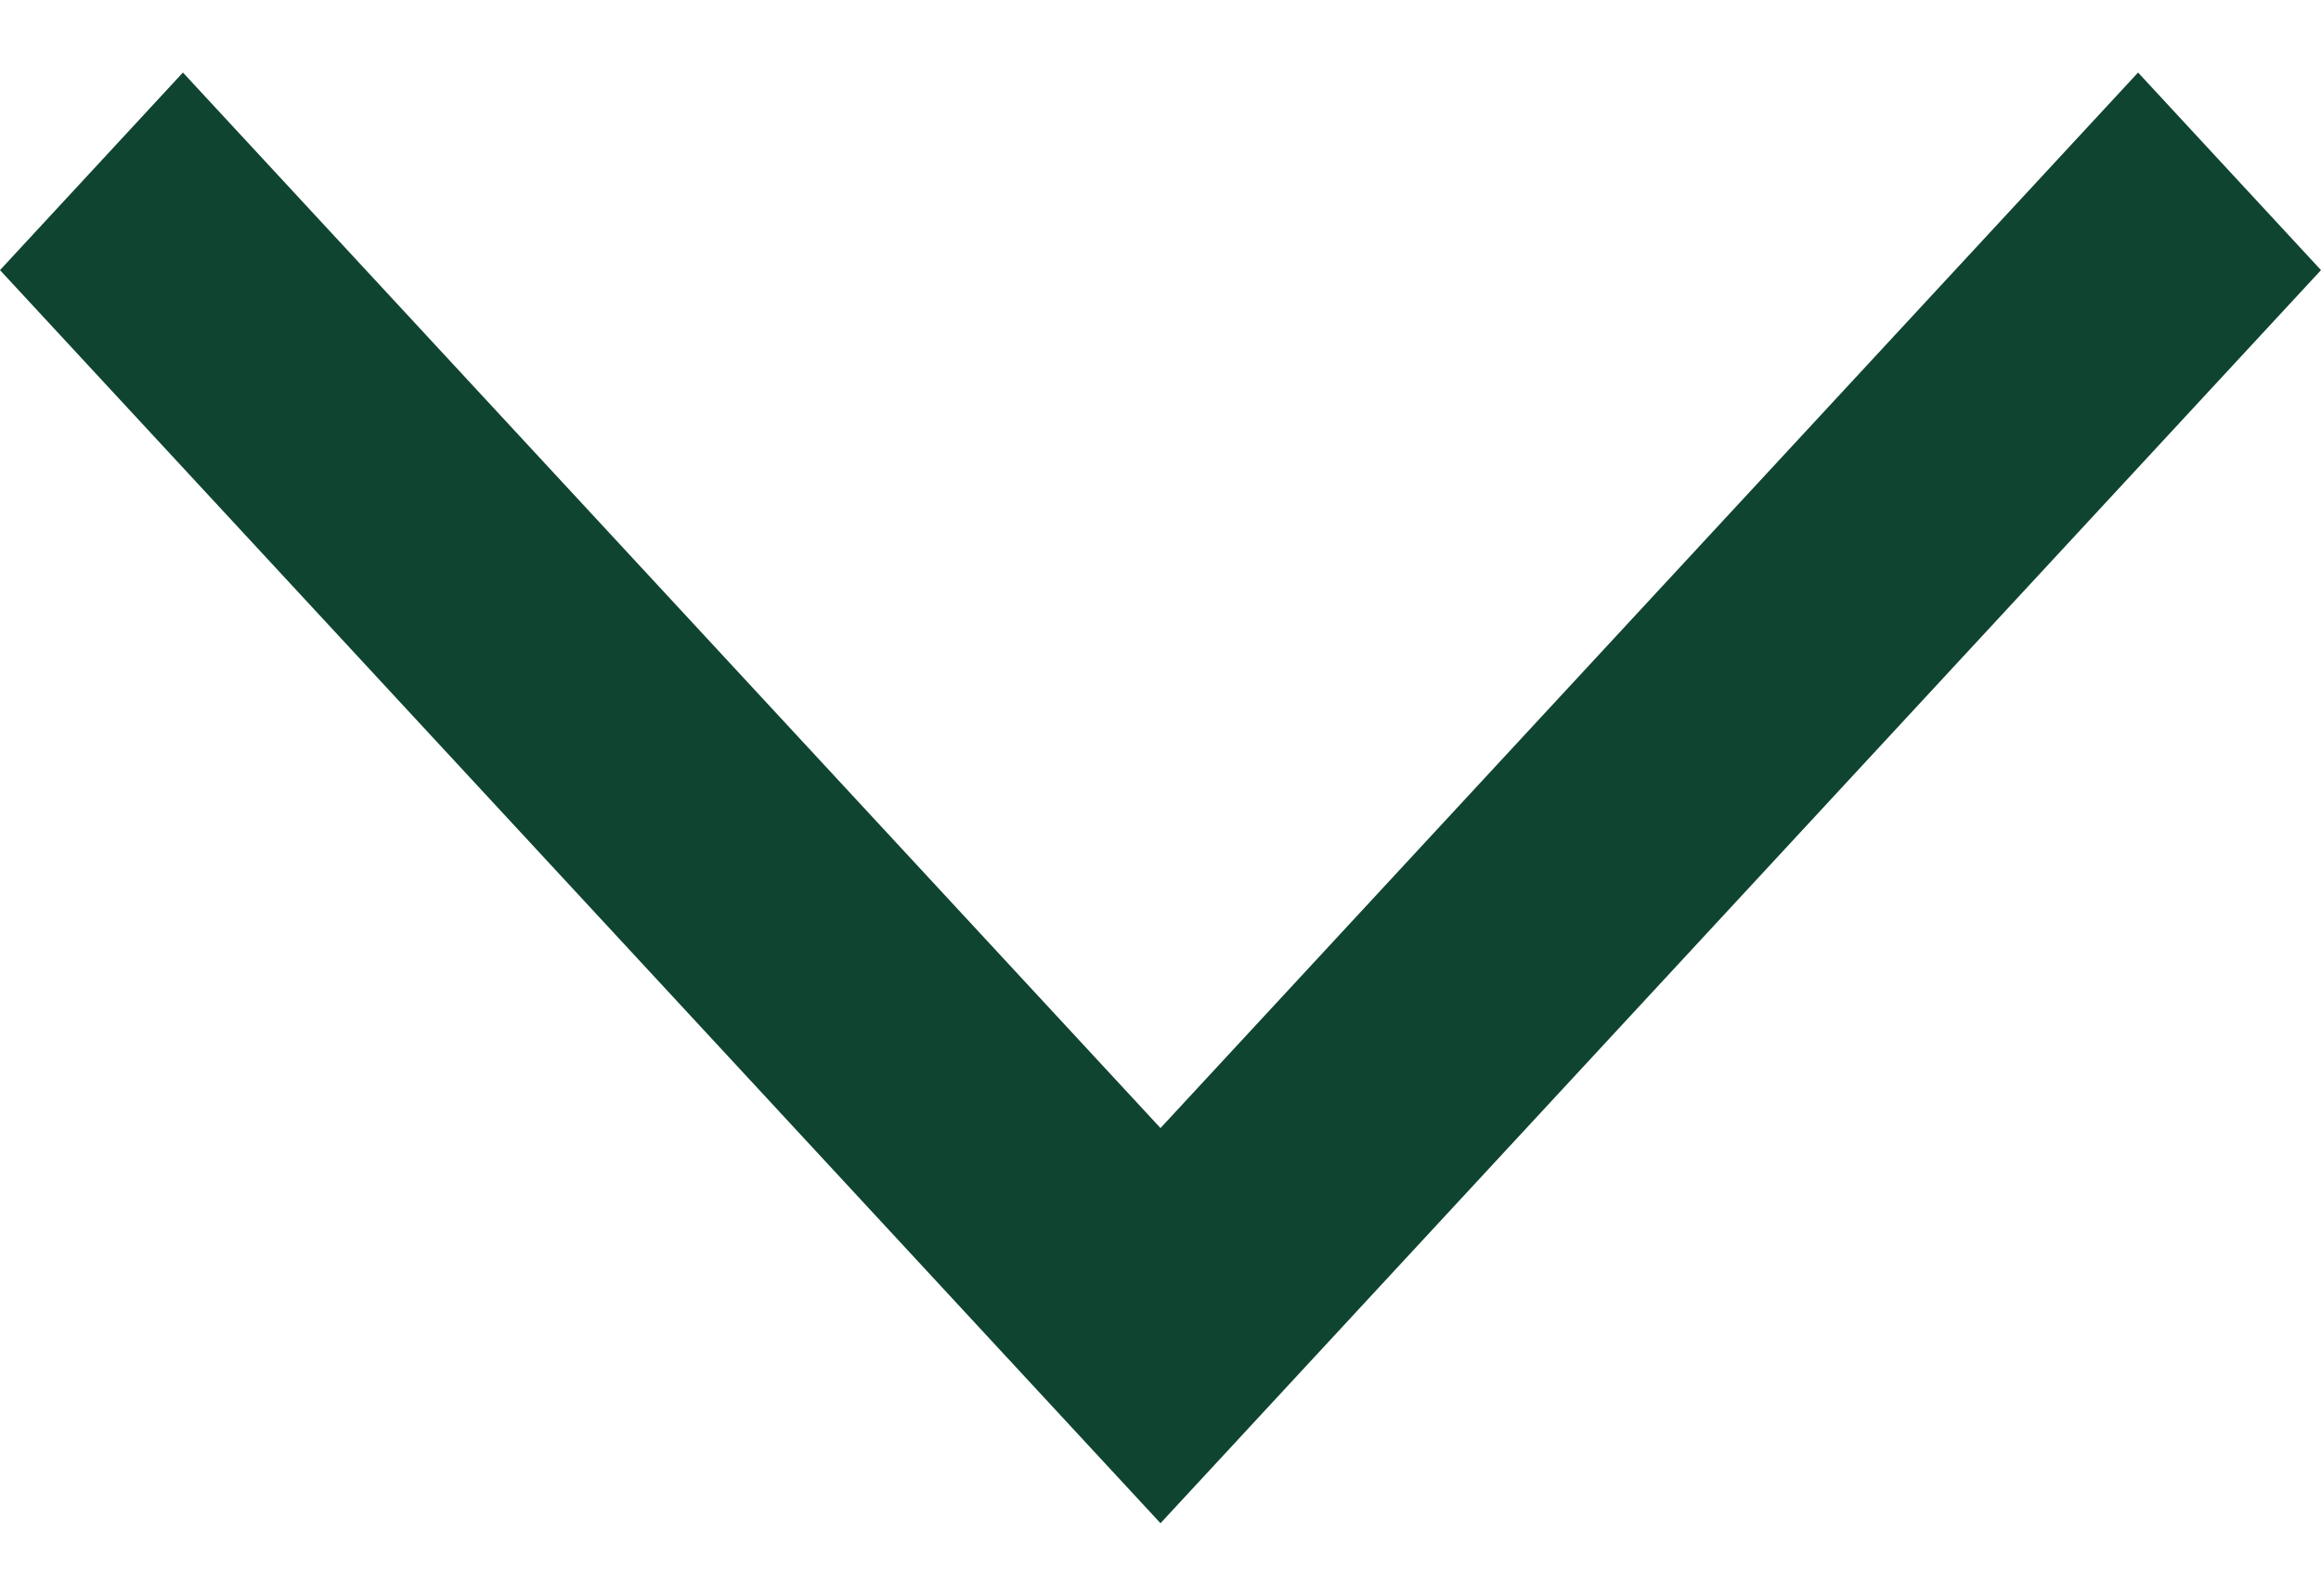
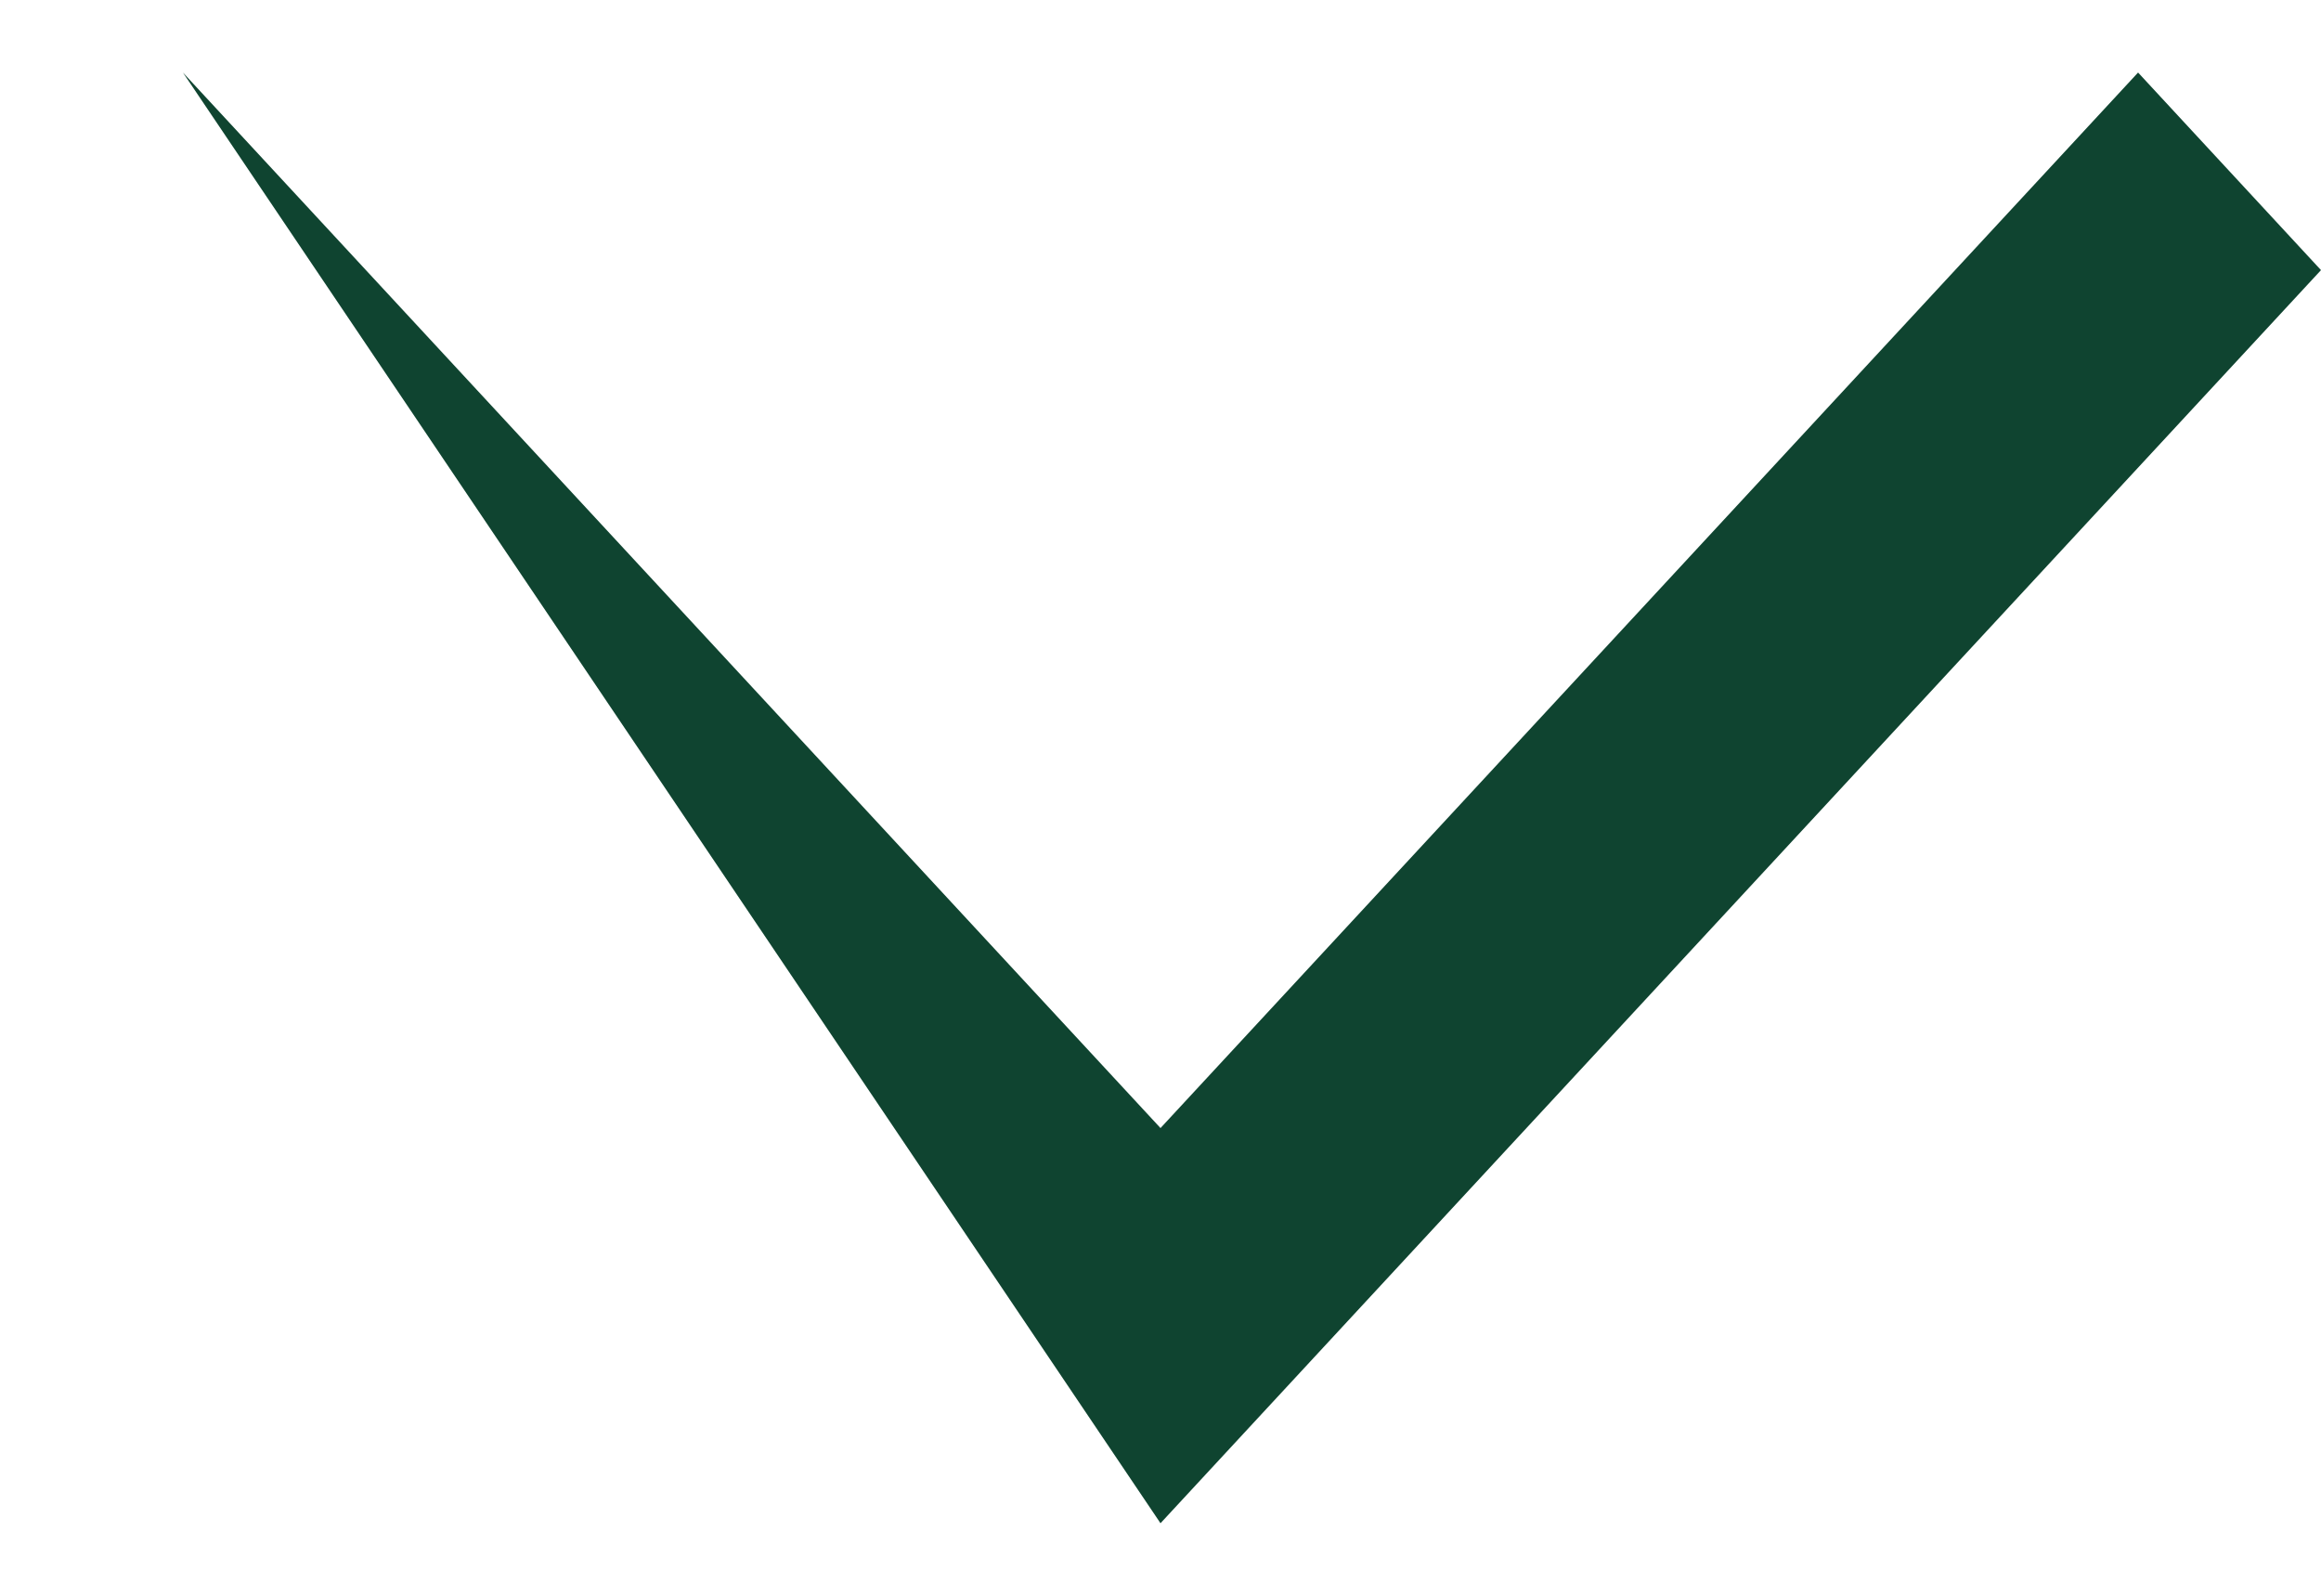
<svg xmlns="http://www.w3.org/2000/svg" width="16" height="11" viewBox="0 0 16 11" fill="#0f4430" data-part="dropdown-icon" class="EX5Ksz wixui-menu__item-icon">
-   <path d="M8 10.5L16 1.862L14.739 0.5L8 7.776L1.261 0.5L-5.95321e-08 1.862L8 10.5Z" />
+   <path d="M8 10.5L16 1.862L14.739 0.5L8 7.776L1.261 0.5L8 10.5Z" />
</svg>